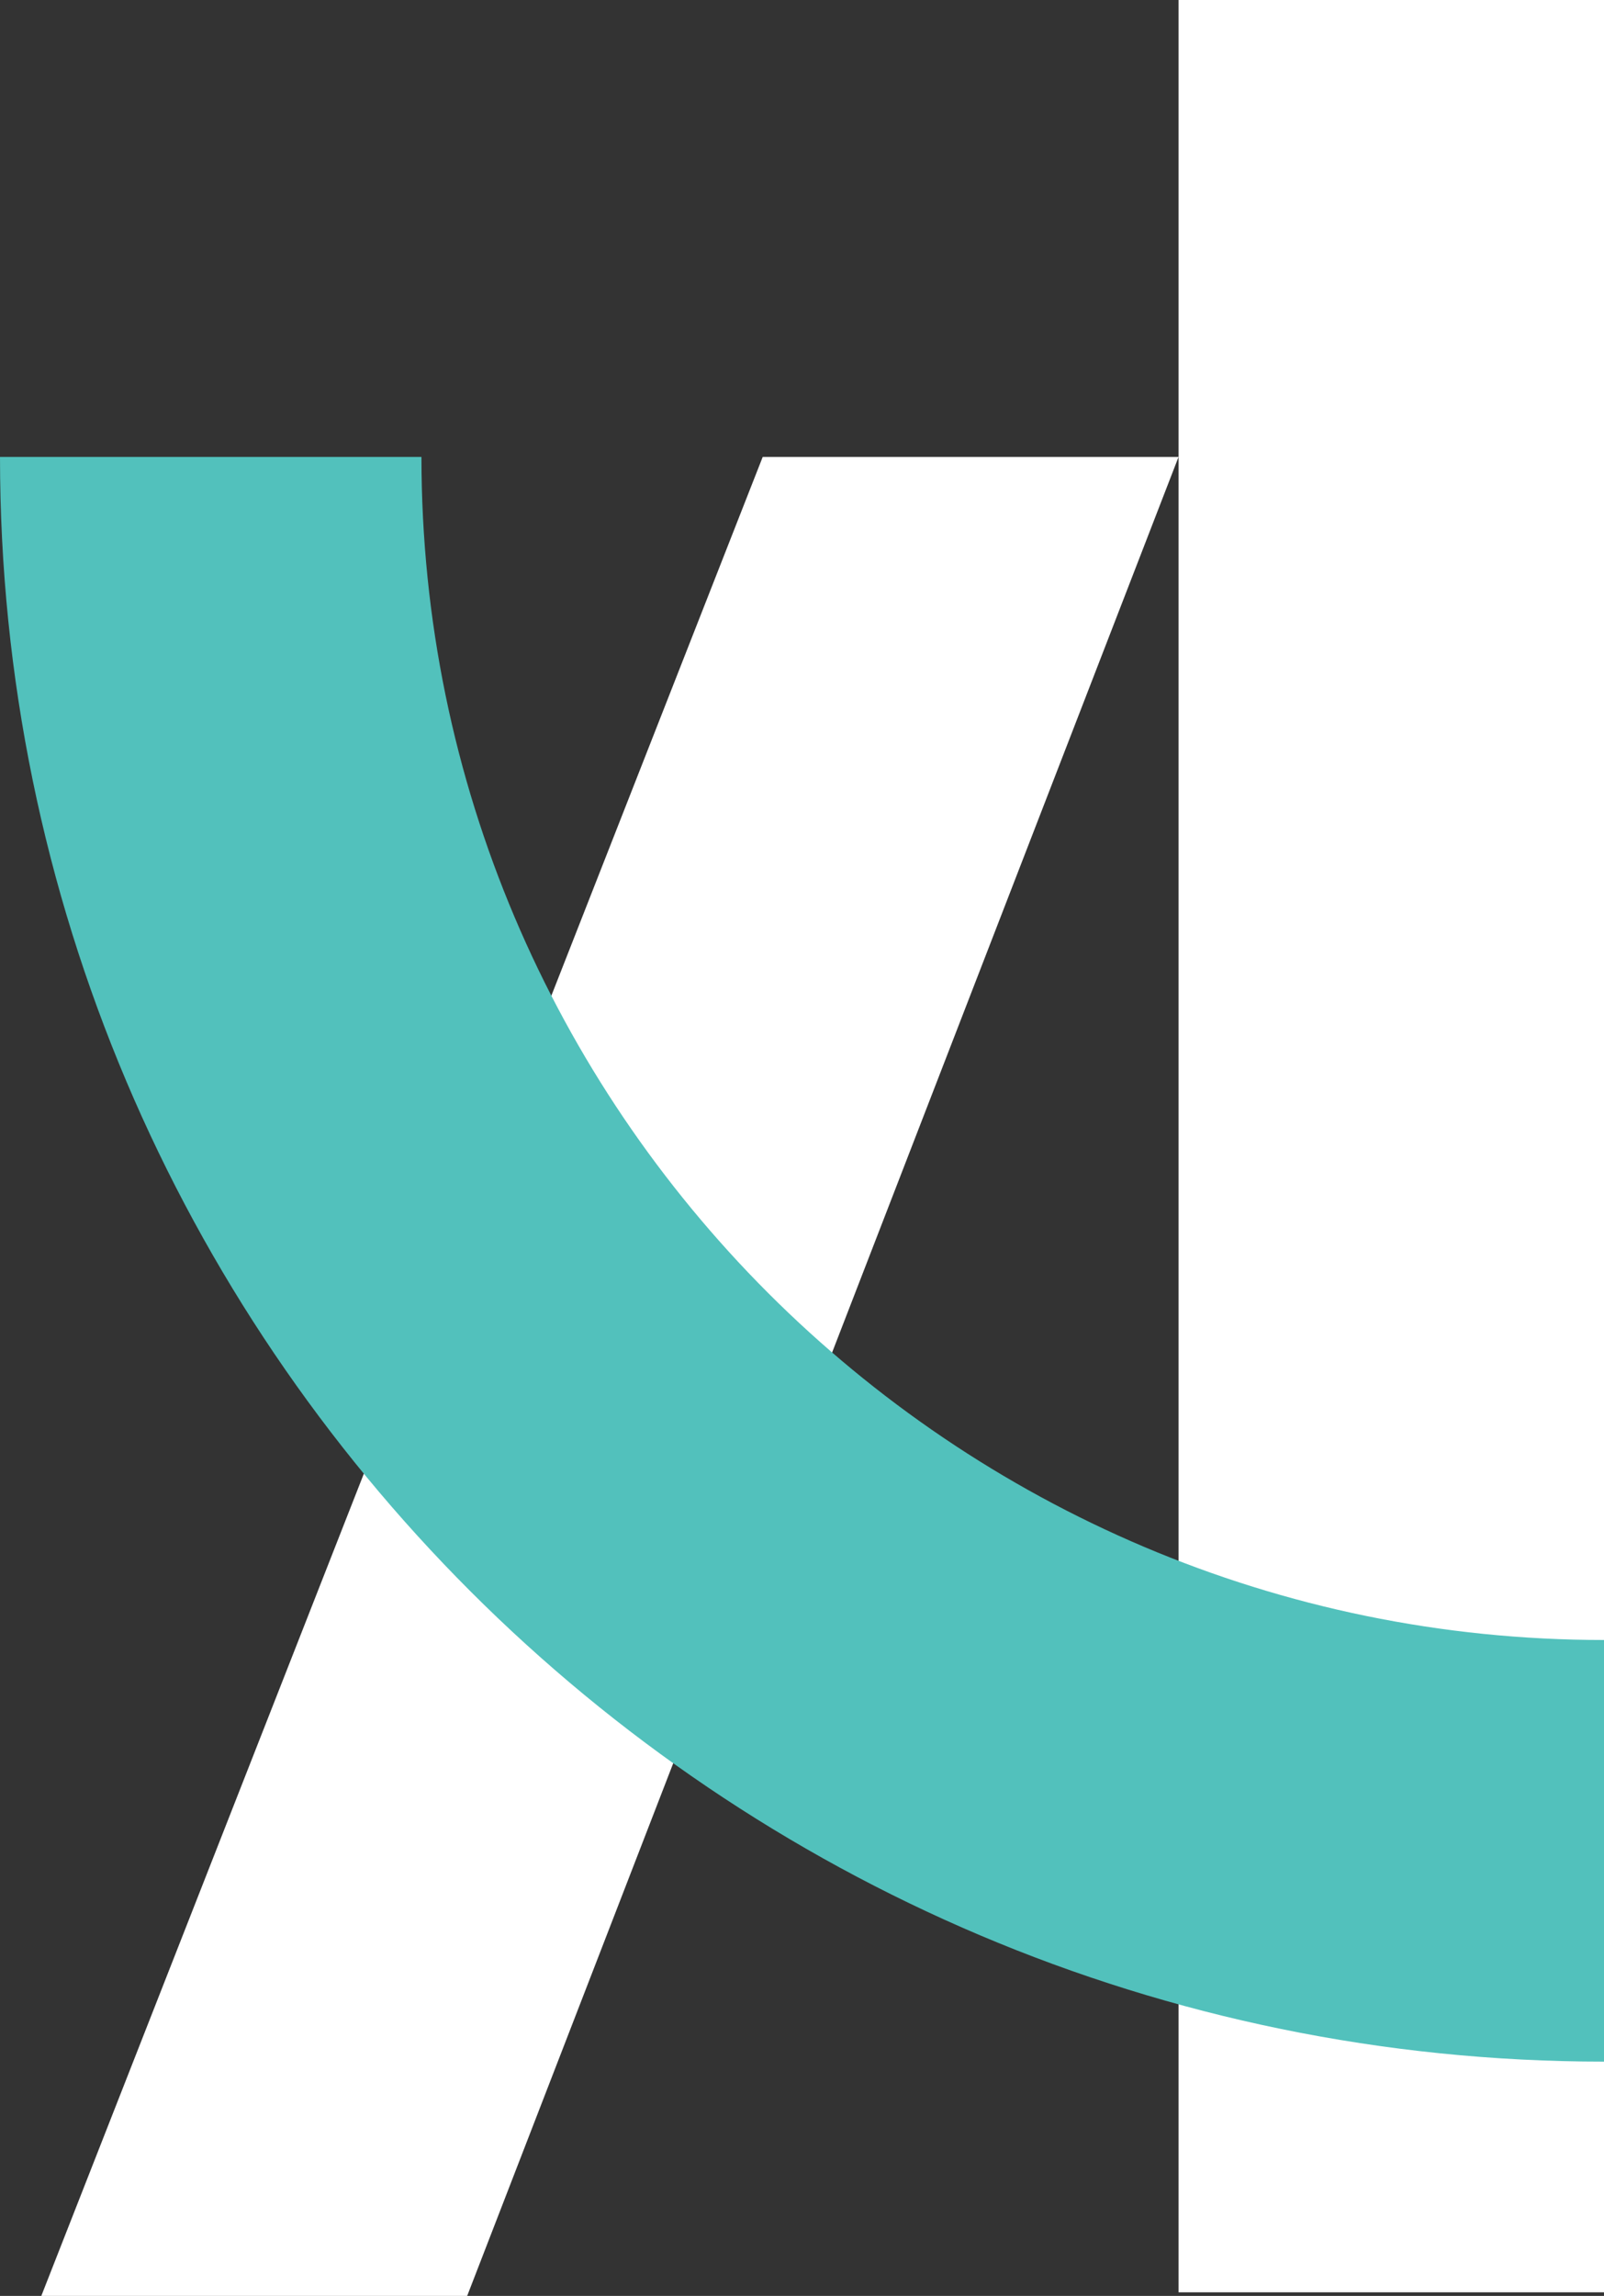
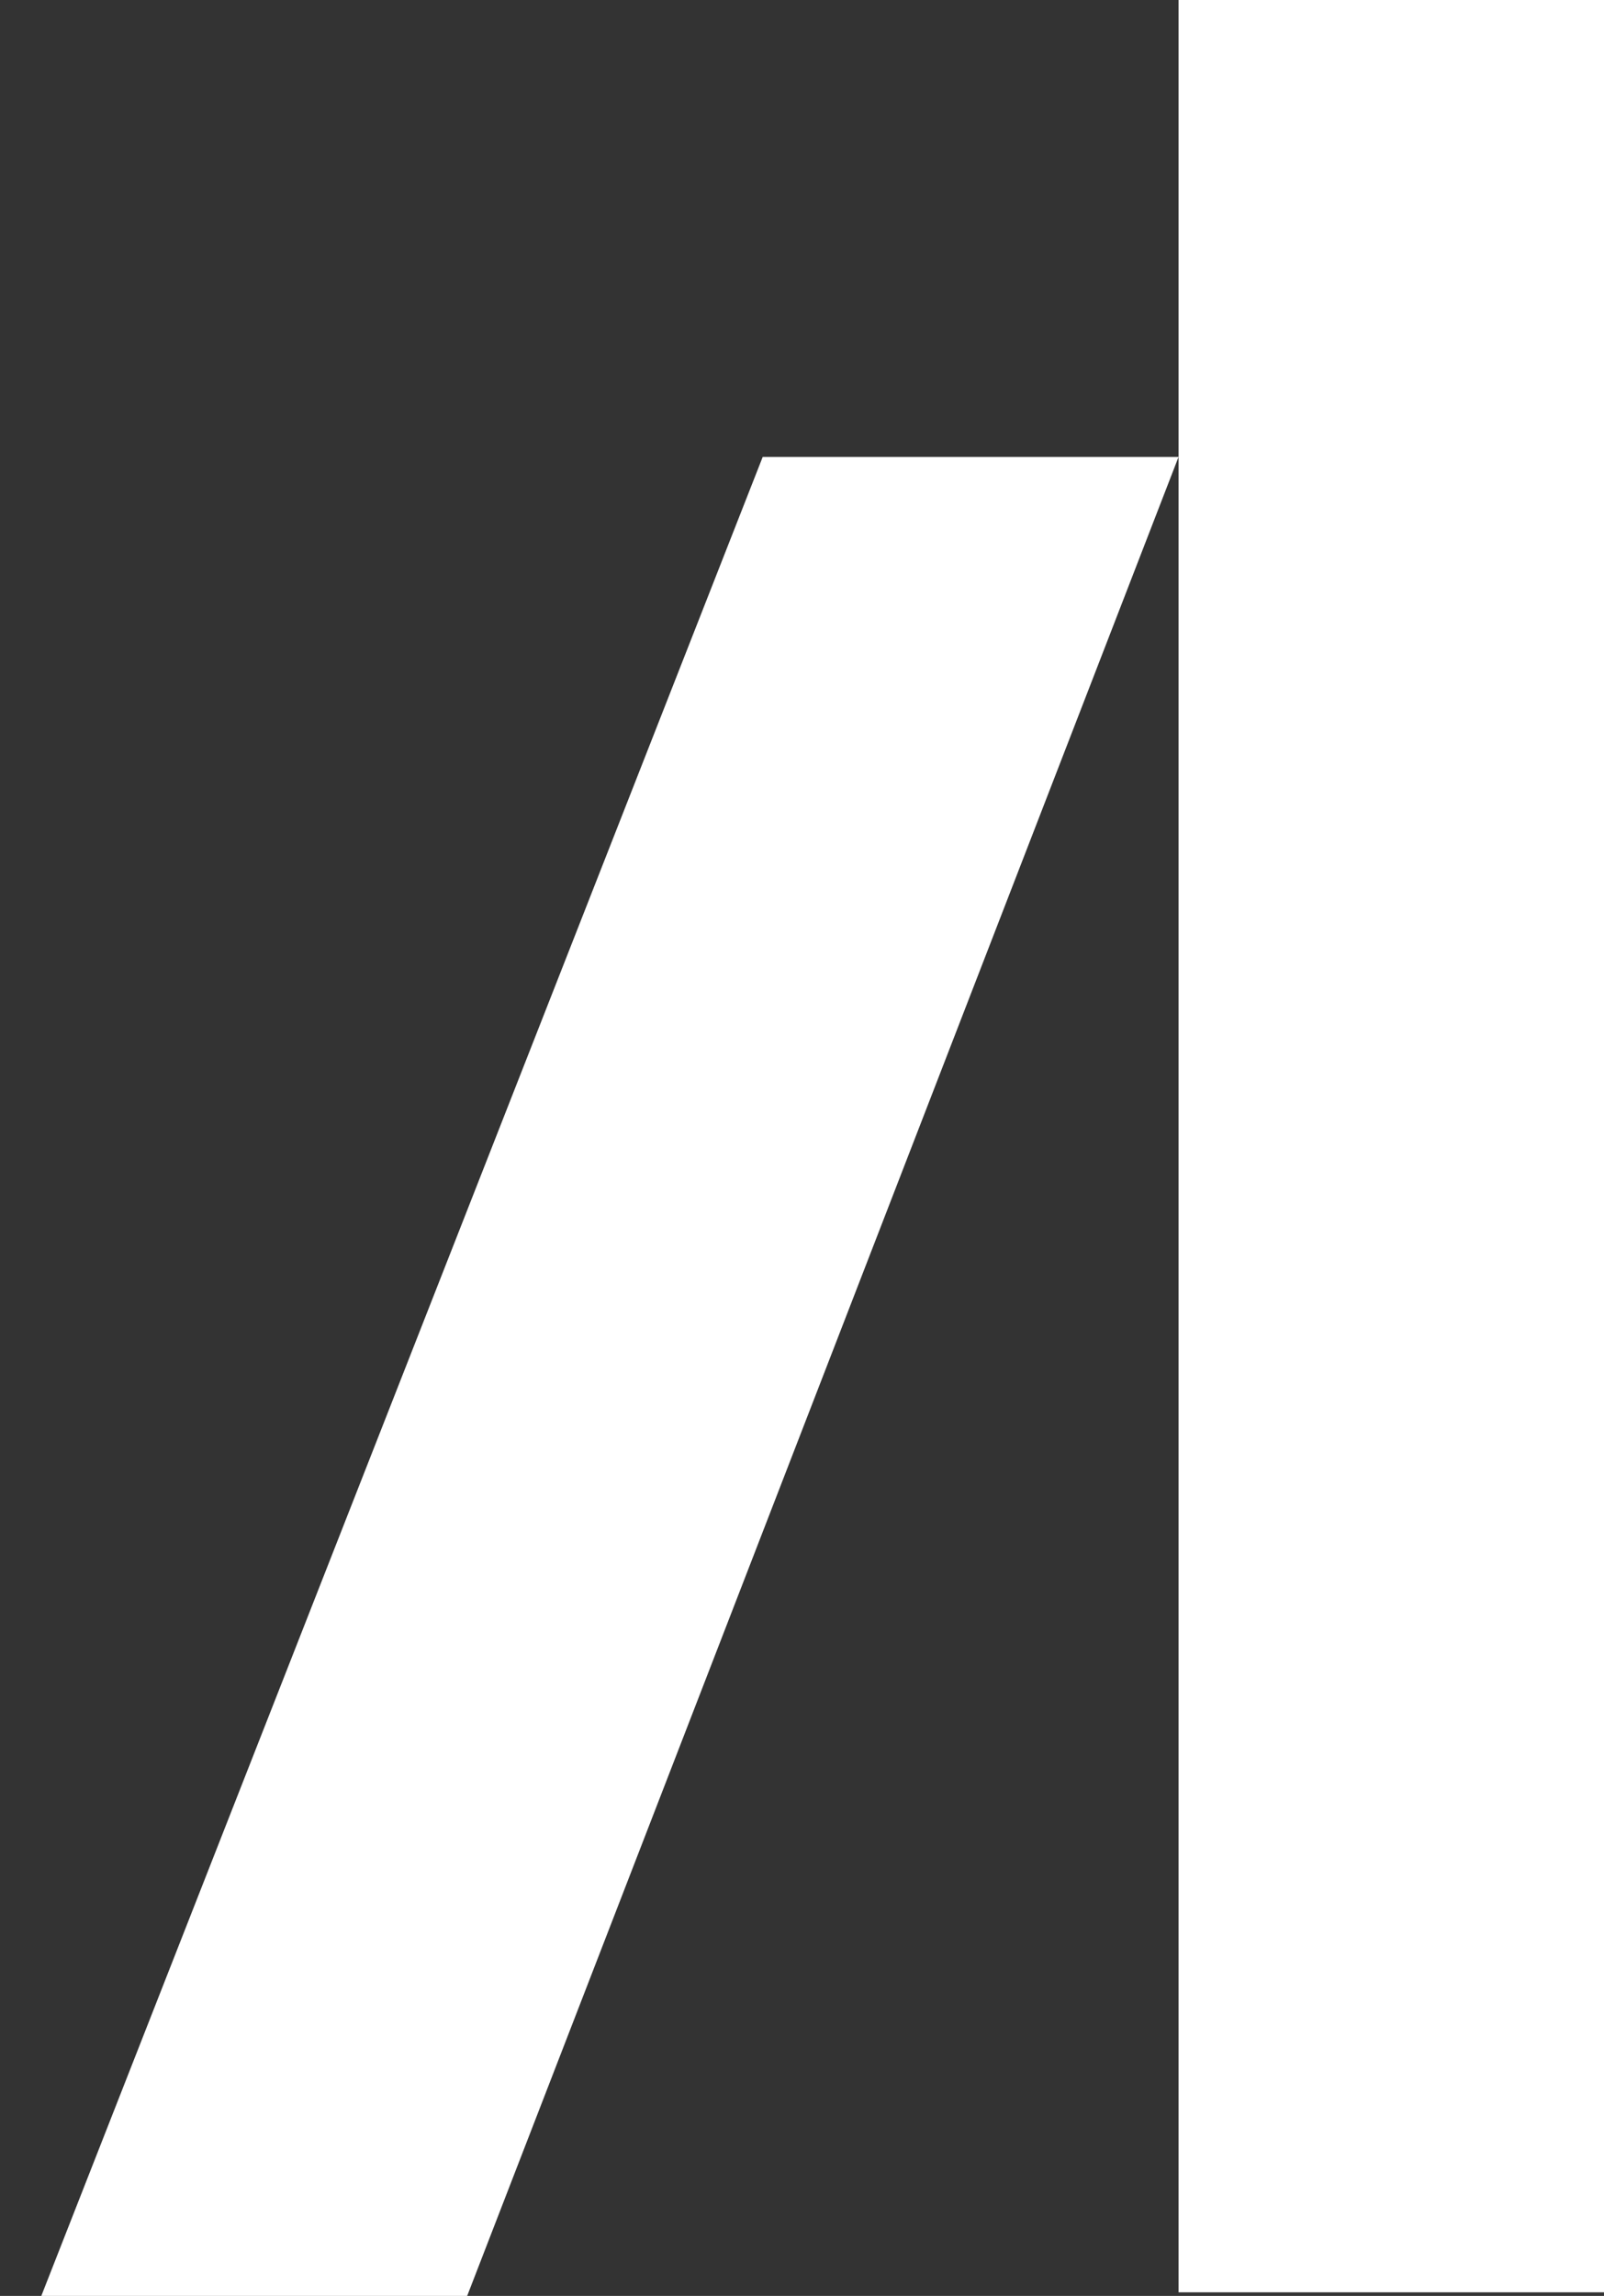
<svg xmlns="http://www.w3.org/2000/svg" id="Capa_2" viewBox="0 0 40 57.23">
  <rect x="0" y="0" width="40" height="57.23" fill="#333333" stroke="none" />
  <defs>
    <style>.cls-1{fill:#52c1bc;}.cls-1,.cls-2{stroke-width:0px;}.cls-2{fill:#fff;}</style>
  </defs>
  <g id="Capa_1-2">
    <path class="cls-2" d="m29.39,11.39L11.65,57.23H1.03L19.02,11.39h10.37m0-11.39h10.61v57.14h-10.61V0Z" />
-     <path class="cls-1" d="m40,51.39C17.94,51.39,0,33.45,0,11.39h10.51c0,16.26,13.23,29.49,29.49,29.49v10.51Z" />
  </g>
</svg>